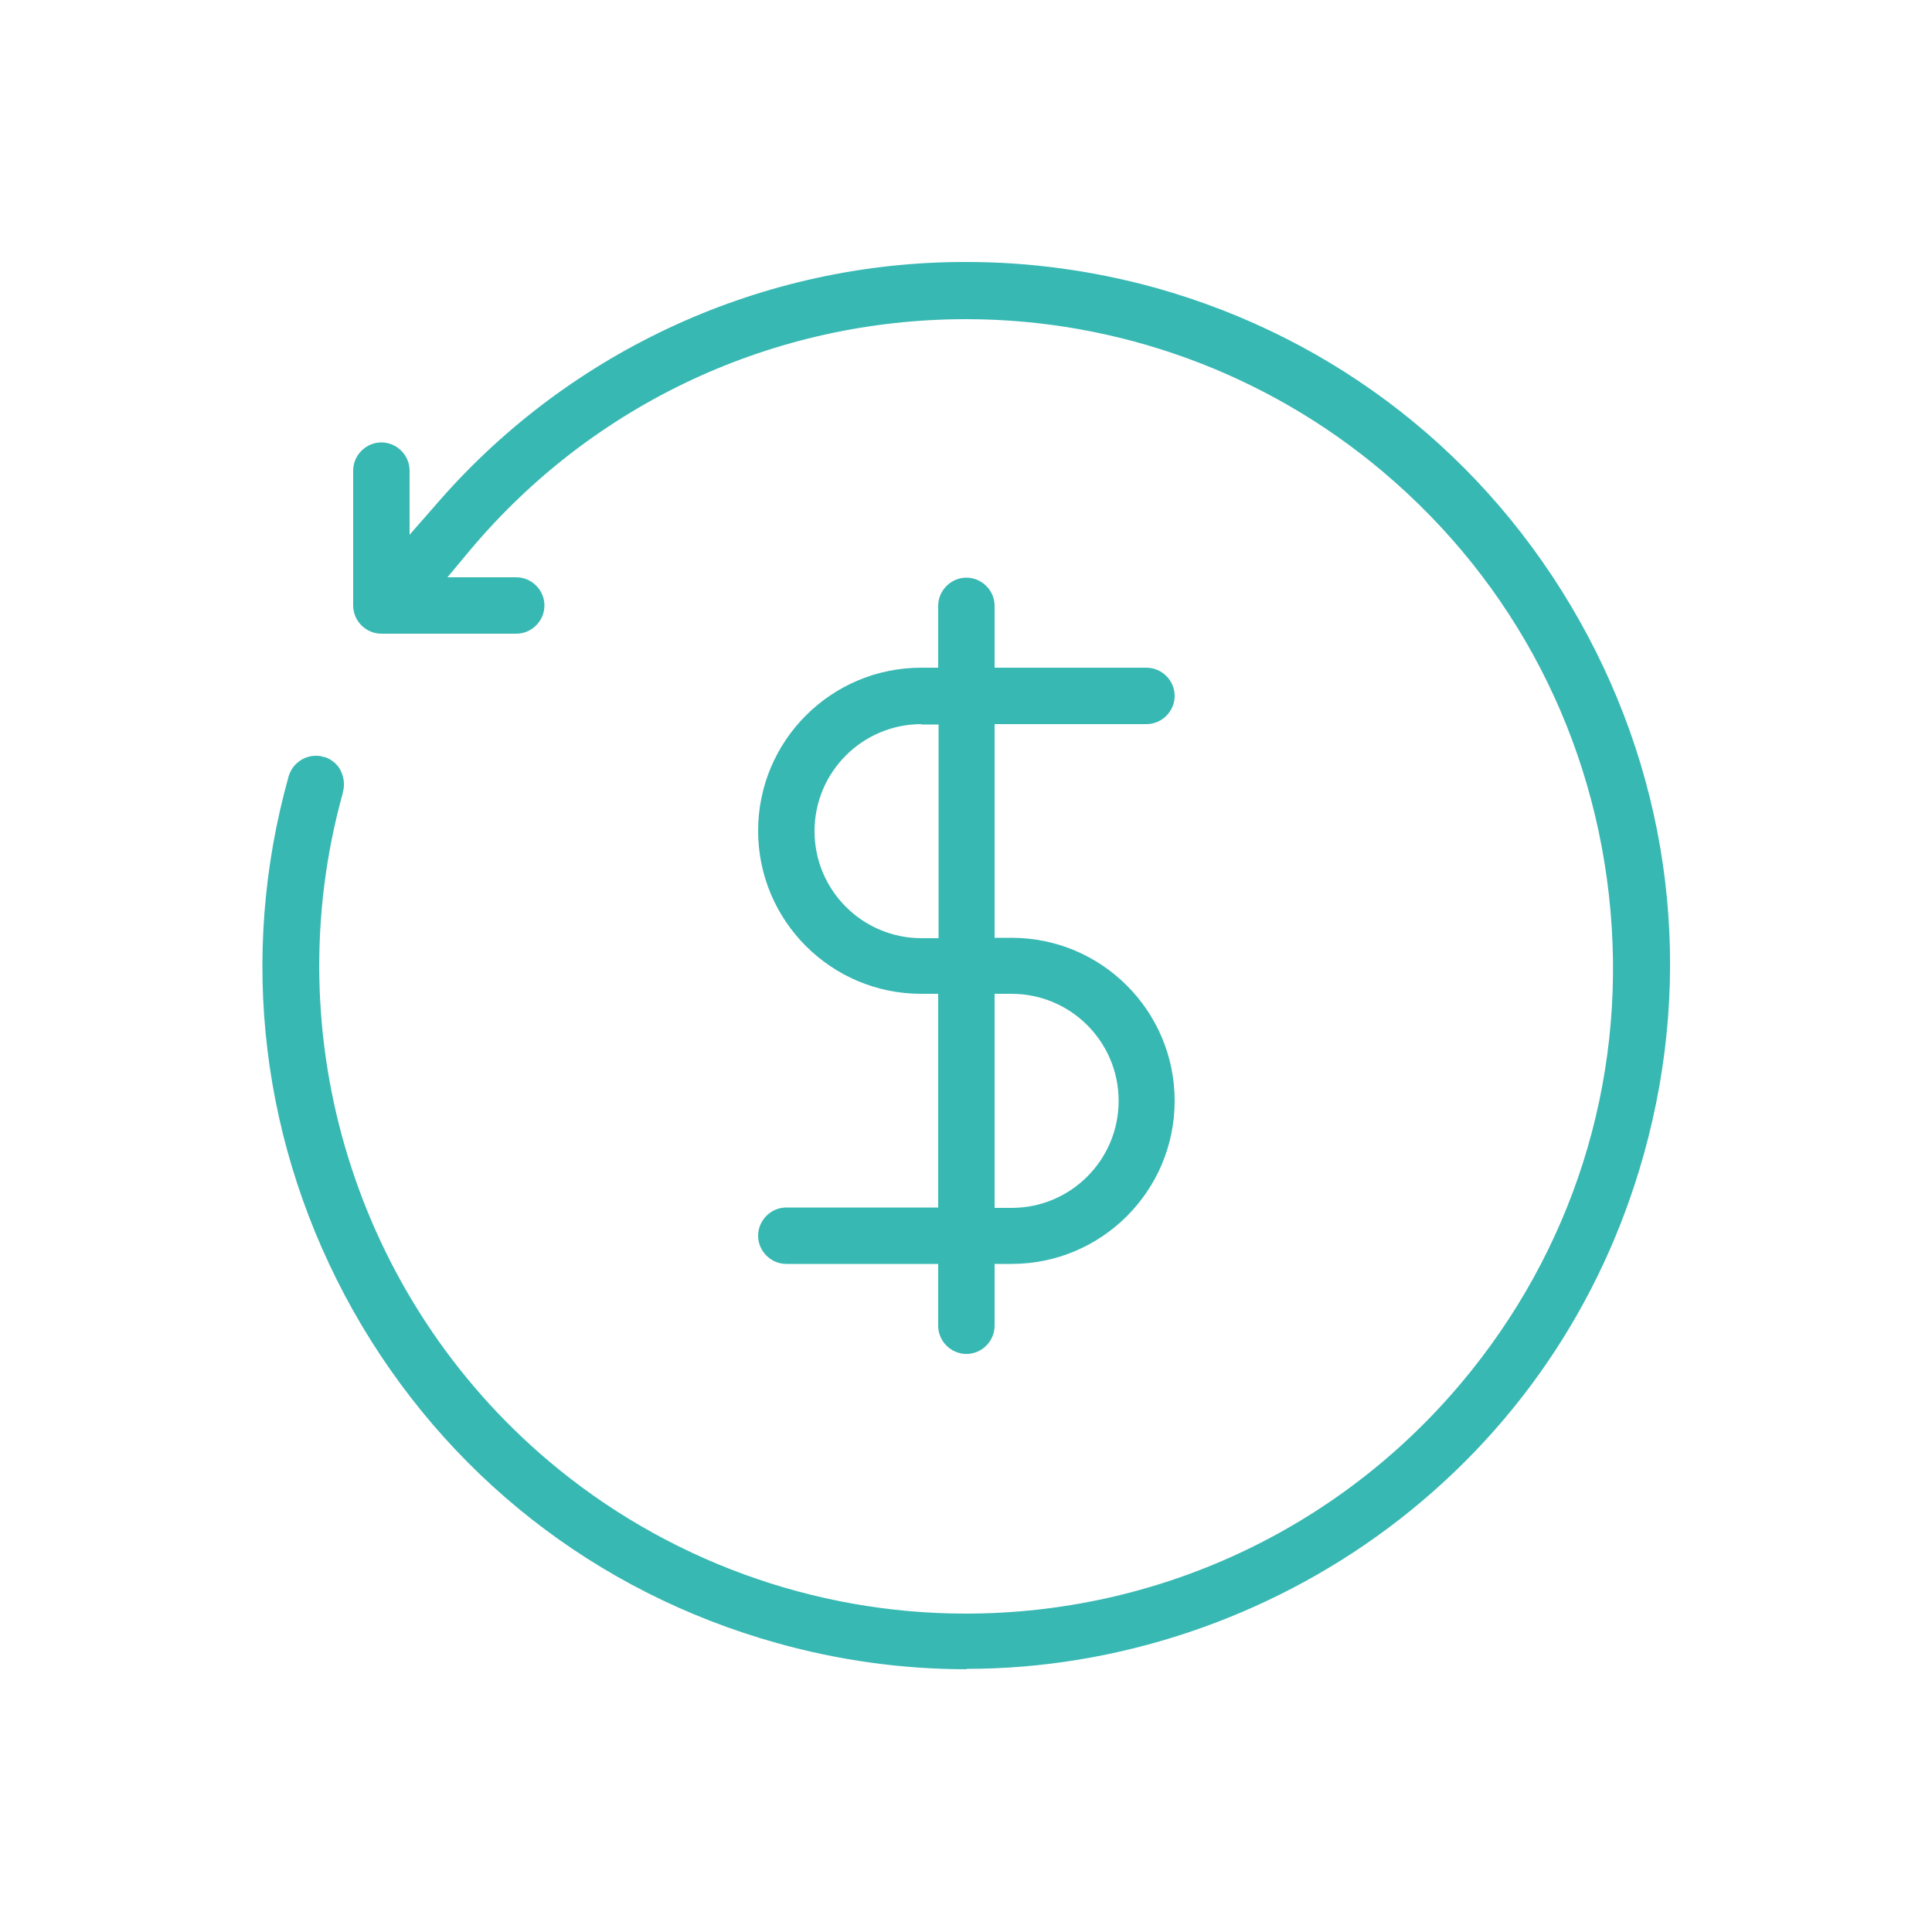
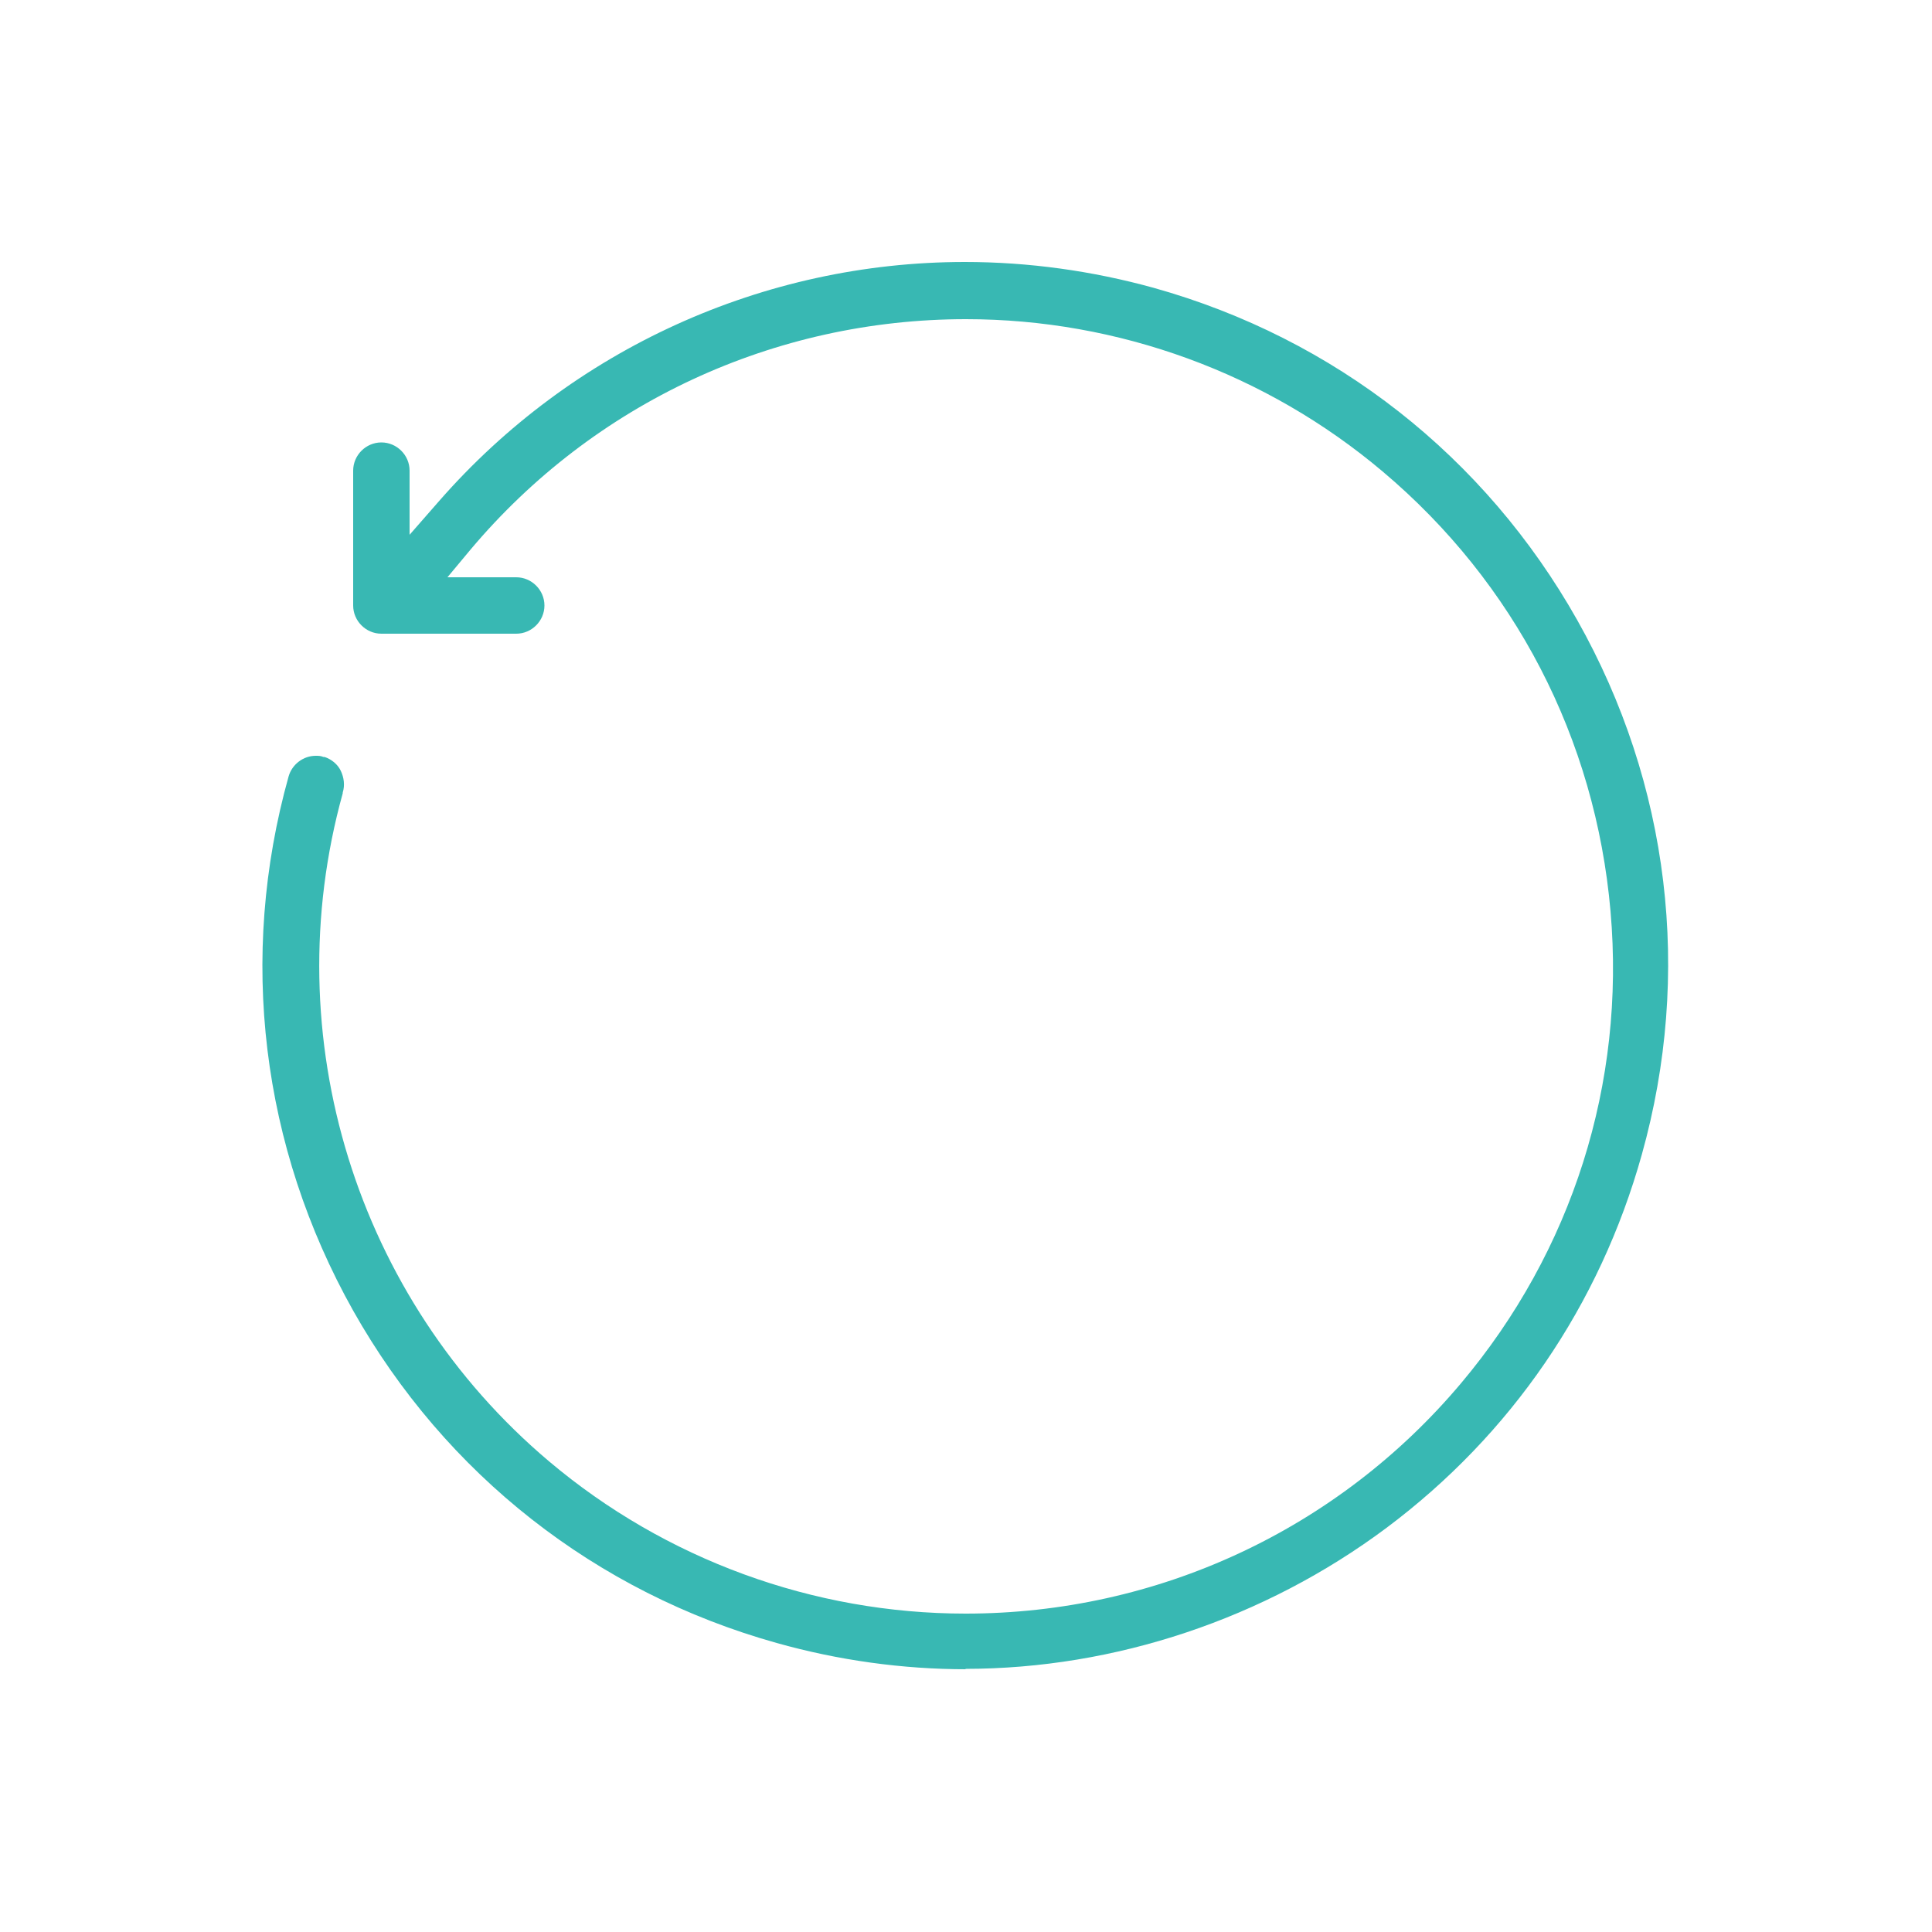
<svg xmlns="http://www.w3.org/2000/svg" viewBox="0 0 50 50">
  <g fill="#38b8b3">
-     <path d="m25.01 43.2c-1.65 0-3.31-.23-4.91-.68-4.68-1.31-8.57-4.36-10.96-8.6-2.38-4.24-2.98-9.15-1.67-13.83.09-.31.38-.53.7-.53.07 0 .13 0 .2.03h.03c.18.06.34.19.42.36s.11.37.05.56v.02c-1.75 6.3.35 13.08 5.34 17.29 3.01 2.54 6.84 3.94 10.78 3.94 4.96 0 9.63-2.17 12.82-5.96 2.88-3.42 4.26-7.76 3.87-12.22s-2.48-8.5-5.9-11.38c-3.01-2.54-6.84-3.94-10.78-3.94-4.96 0-9.63 2.17-12.82 5.96l-.6.72h1.78c.4 0 .73.33.73.73s-.33.73-.73.73h-3.49c-.4 0-.73-.33-.73-.73v-3.49c0-.4.33-.73.73-.73s.73.33.73.73v1.66l.77-.88c3.43-3.92 8.39-6.18 13.6-6.18h.05c1.65 0 3.3.23 4.89.67 4.68 1.31 8.57 4.36 10.96 8.6s2.98 9.15 1.67 13.83c-1.09 3.9-3.38 7.25-6.62 9.67-3.14 2.34-7.01 3.64-10.9 3.64z" />
-     <path d="m25.01 35.04c-.4 0-.73-.33-.73-.73v-1.6h-3.93c-.4 0-.73-.33-.73-.73s.33-.73.73-.73h3.93v-5.53h-.44c-2.33 0-4.22-1.89-4.22-4.22s1.89-4.22 4.22-4.22h.44v-1.6c0-.4.33-.73.73-.73s.73.33.73.73v1.6h3.93c.4 0 .73.33.73.73s-.33.73-.73.73h-3.93v5.53h.44c2.33 0 4.22 1.89 4.22 4.22s-1.89 4.22-4.22 4.22h-.44v1.6c0 .4-.33.73-.73.73zm.73-3.78h.44c1.53 0 2.77-1.24 2.77-2.77s-1.24-2.77-2.77-2.77h-.44v5.53zm-1.89-12.52c-1.53 0-2.77 1.24-2.77 2.77s1.24 2.77 2.77 2.77h.44v-5.53h-.44z" />
+     <path d="m25.01 43.2c-1.65 0-3.31-.23-4.91-.68-4.68-1.31-8.57-4.36-10.96-8.6-2.38-4.24-2.98-9.15-1.67-13.83.09-.31.38-.53.7-.53.07 0 .13 0 .2.03h.03c.18.06.34.19.42.36s.11.37.05.56v.02c-1.75 6.3.35 13.08 5.34 17.29 3.01 2.54 6.84 3.94 10.78 3.94 4.96 0 9.63-2.17 12.82-5.96 2.88-3.42 4.26-7.76 3.87-12.22s-2.48-8.5-5.9-11.38c-3.01-2.54-6.84-3.94-10.78-3.94-4.96 0-9.63 2.17-12.82 5.96l-.6.72h1.78c.4 0 .73.33.73.73s-.33.73-.73.73h-3.49c-.4 0-.73-.33-.73-.73v-3.49c0-.4.33-.73.73-.73s.73.33.73.73v1.66l.77-.88c3.43-3.92 8.39-6.18 13.6-6.18c1.65 0 3.3.23 4.89.67 4.68 1.31 8.57 4.36 10.96 8.6s2.98 9.15 1.67 13.83c-1.09 3.9-3.38 7.25-6.62 9.67-3.14 2.34-7.01 3.64-10.9 3.64z" />
  </g>
</svg>